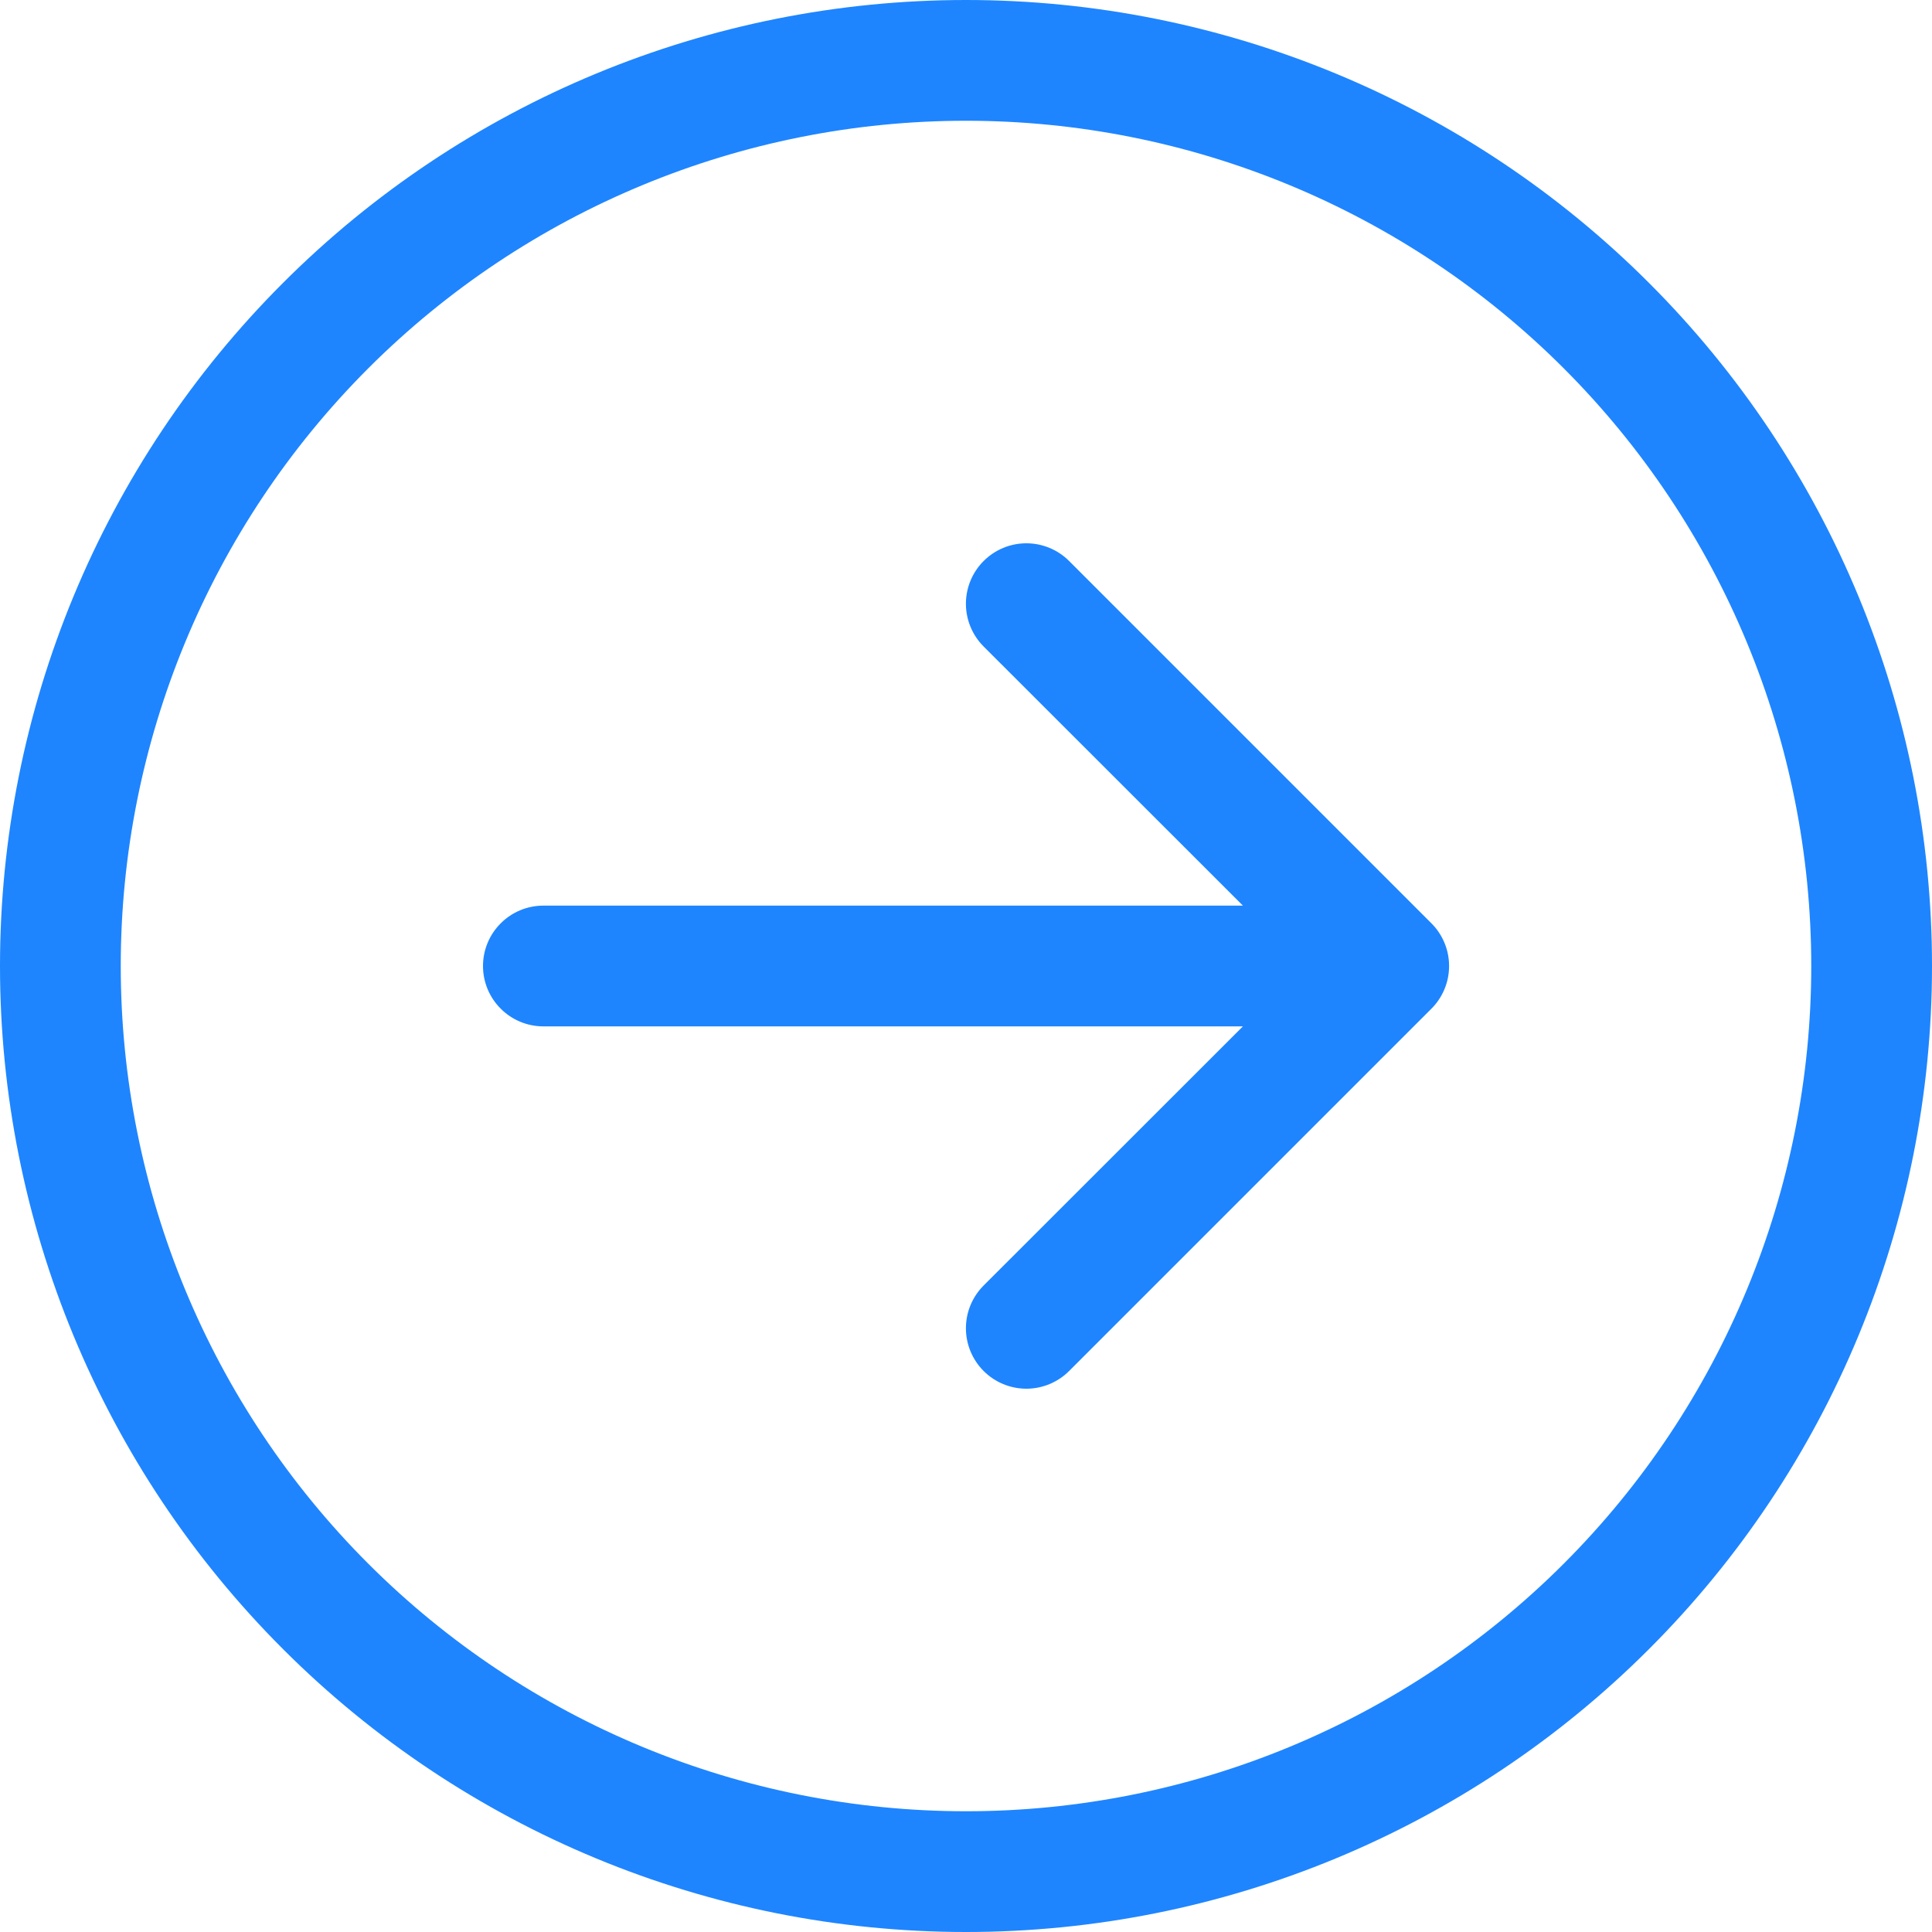
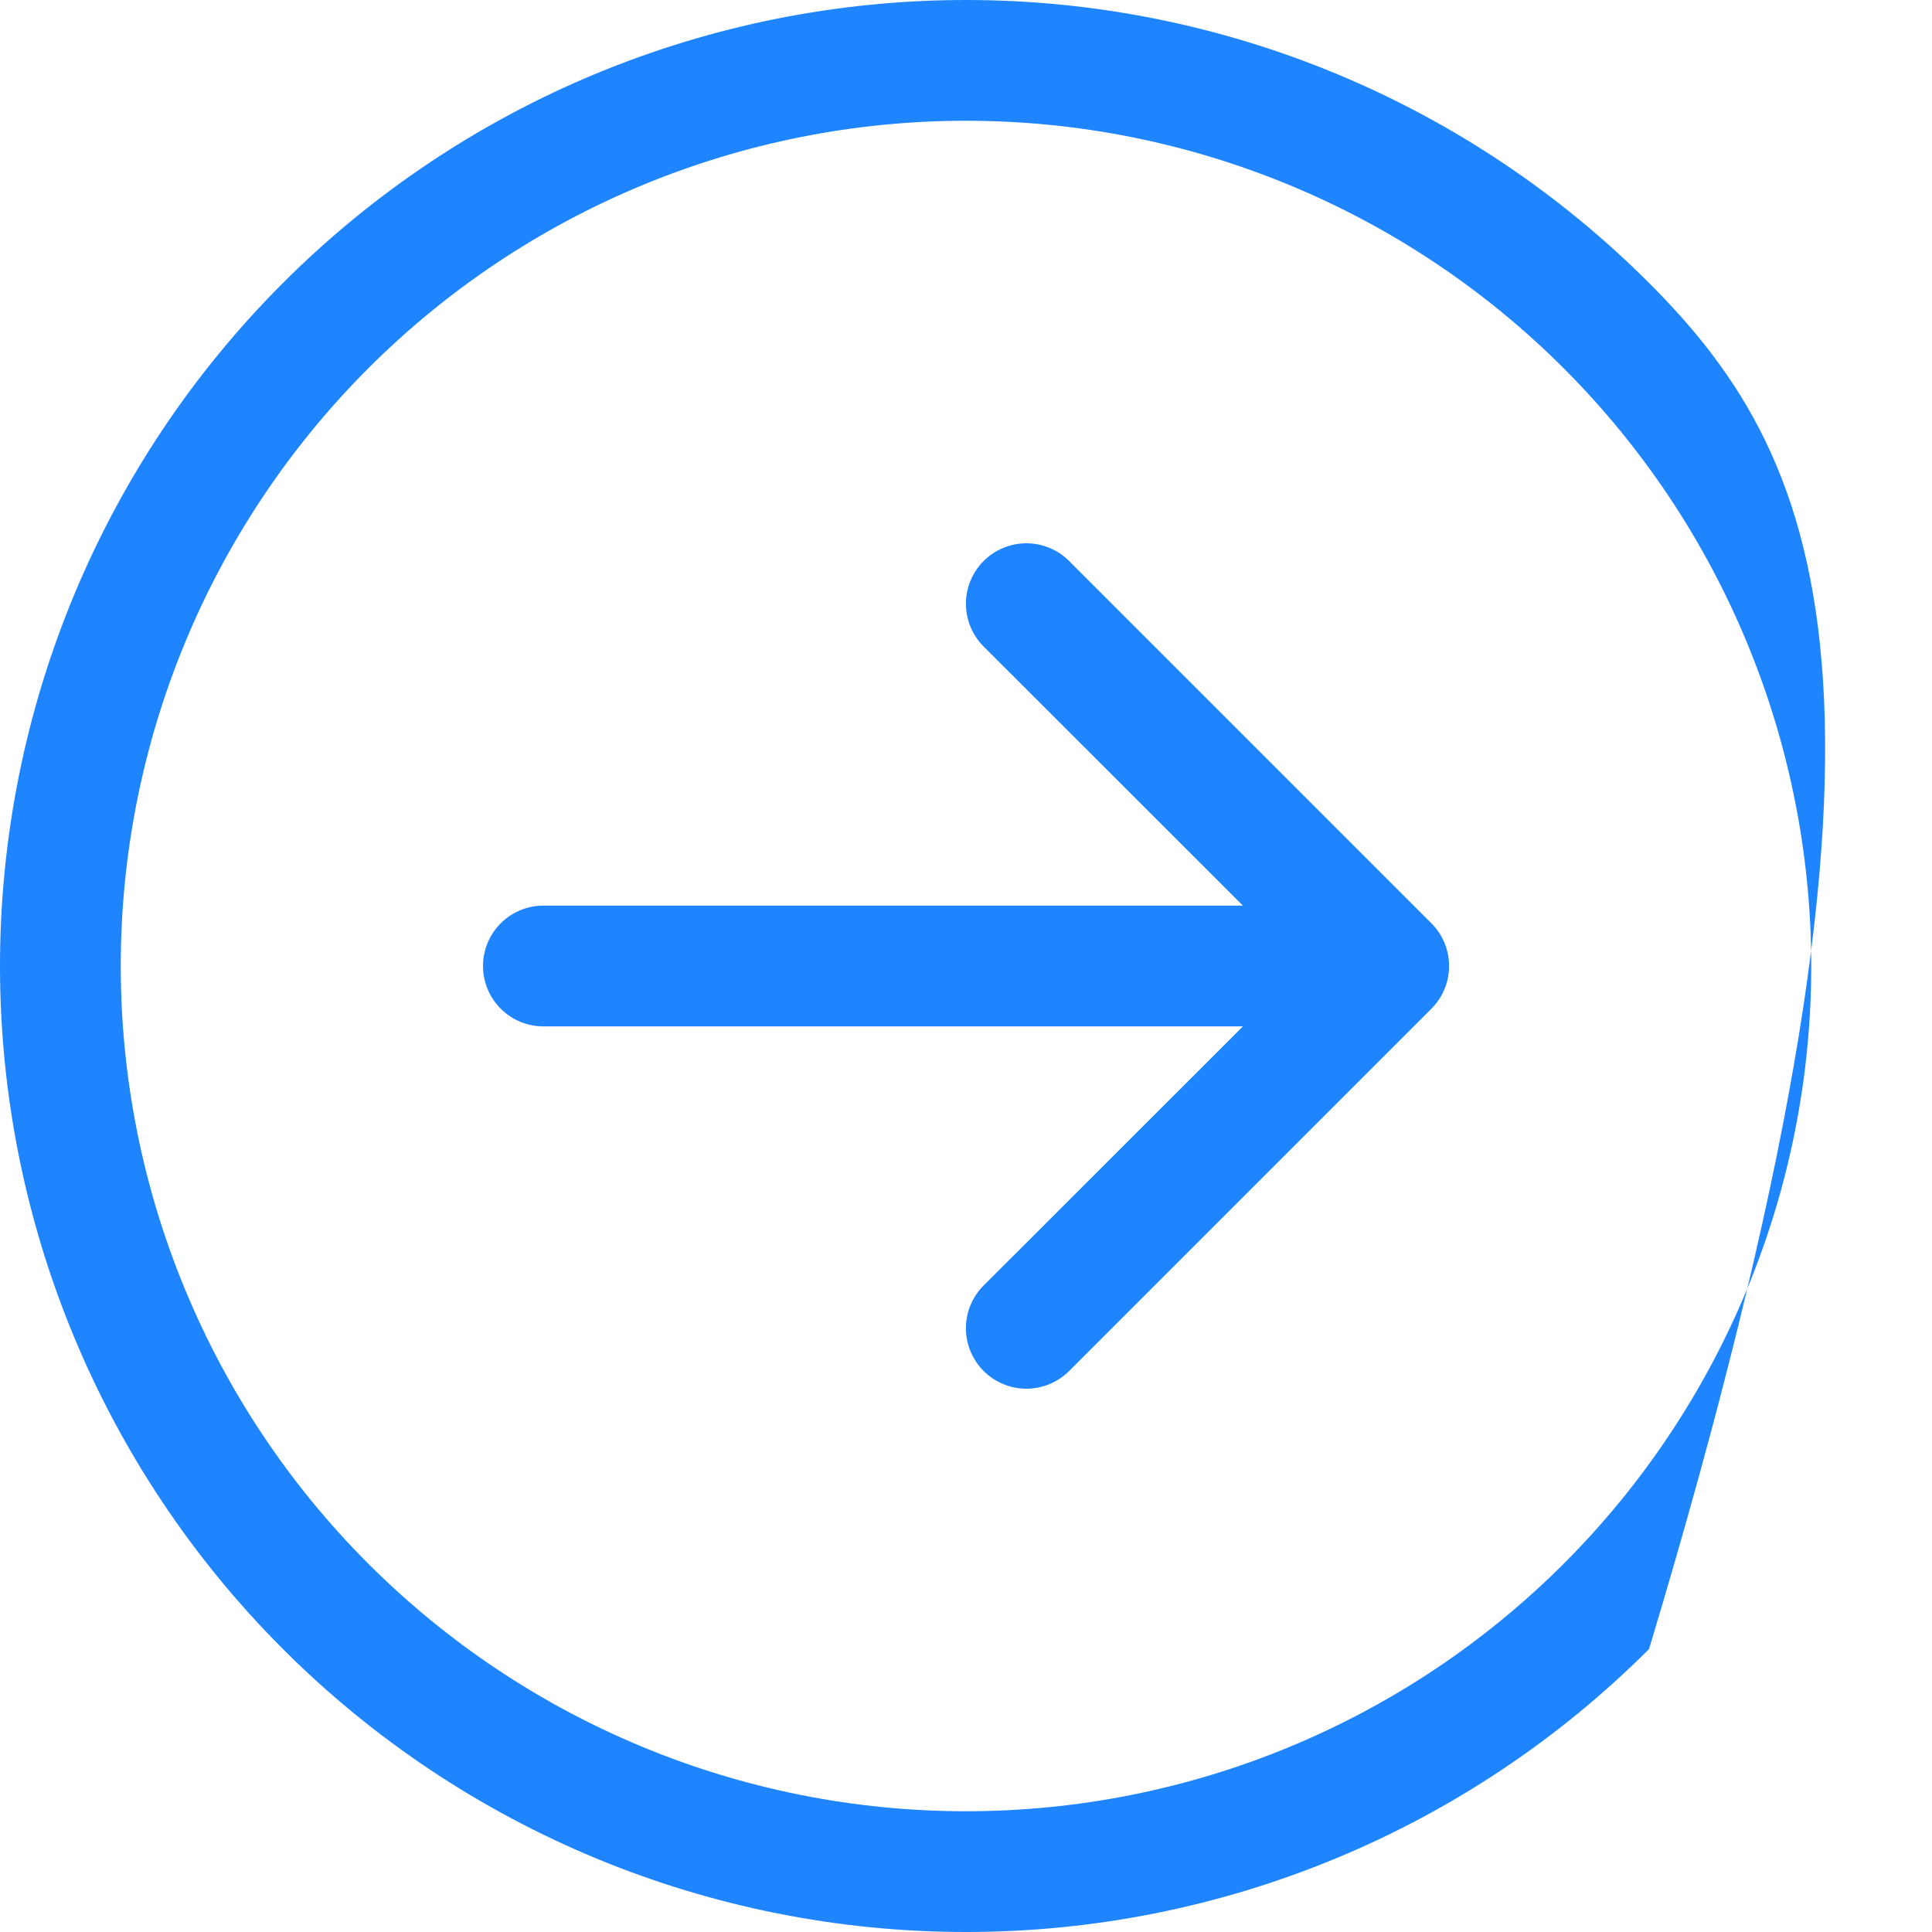
<svg xmlns="http://www.w3.org/2000/svg" width="24" height="24" viewBox="0 0 24 24" fill="none">
-   <path fill-rule="evenodd" clip-rule="evenodd" d="M12 22.5C9.215 22.5 6.545 21.394 4.575 19.425C2.606 17.456 1.5 14.785 1.5 12C1.5 9.215 2.606 6.545 4.575 4.575C6.545 2.606 9.215 1.5 12 1.5C14.785 1.5 17.456 2.606 19.425 4.575C21.394 6.545 22.5 9.215 22.5 12C22.5 14.785 21.394 17.456 19.425 19.425C17.456 21.394 14.785 22.5 12 22.5ZM12 5.24537e-07C8.817 6.63652e-07 5.765 1.264 3.515 3.515C1.264 5.765 -6.63652e-07 8.817 -5.24537e-07 12C-3.85421e-07 15.183 1.264 18.235 3.515 20.485C5.765 22.736 8.817 24 12 24C15.183 24 18.235 22.736 20.485 20.485C22.736 18.235 24 15.183 24 12C24 8.817 22.736 5.765 20.485 3.515C18.235 1.264 15.183 3.85421e-07 12 5.24537e-07ZM6.75 11.25C6.551 11.25 6.36 11.329 6.22 11.47C6.079 11.61 6 11.801 6 12C6 12.199 6.079 12.39 6.22 12.53C6.36 12.671 6.551 12.75 6.75 12.75L15.44 12.75L12.219 15.969C12.078 16.11 11.999 16.301 11.999 16.5C11.999 16.699 12.078 16.89 12.219 17.031C12.36 17.172 12.551 17.251 12.75 17.251C12.949 17.251 13.14 17.172 13.281 17.031L17.781 12.531C17.851 12.461 17.906 12.379 17.944 12.287C17.982 12.196 18.001 12.099 18.001 12C18.001 11.901 17.982 11.804 17.944 11.713C17.906 11.621 17.851 11.539 17.781 11.469L13.281 6.969C13.14 6.828 12.949 6.749 12.75 6.749C12.551 6.749 12.36 6.828 12.219 6.969C12.078 7.11 11.999 7.301 11.999 7.5C11.999 7.699 12.078 7.89 12.219 8.031L15.44 11.25L6.75 11.25Z" fill="#1E85FF" />
+   <path fill-rule="evenodd" clip-rule="evenodd" d="M12 22.5C9.215 22.5 6.545 21.394 4.575 19.425C2.606 17.456 1.5 14.785 1.5 12C1.5 9.215 2.606 6.545 4.575 4.575C6.545 2.606 9.215 1.5 12 1.5C14.785 1.5 17.456 2.606 19.425 4.575C21.394 6.545 22.5 9.215 22.5 12C22.5 14.785 21.394 17.456 19.425 19.425C17.456 21.394 14.785 22.5 12 22.5ZM12 5.24537e-07C8.817 6.63652e-07 5.765 1.264 3.515 3.515C1.264 5.765 -6.63652e-07 8.817 -5.24537e-07 12C-3.85421e-07 15.183 1.264 18.235 3.515 20.485C5.765 22.736 8.817 24 12 24C15.183 24 18.235 22.736 20.485 20.485C24 8.817 22.736 5.765 20.485 3.515C18.235 1.264 15.183 3.85421e-07 12 5.24537e-07ZM6.75 11.25C6.551 11.25 6.36 11.329 6.22 11.47C6.079 11.61 6 11.801 6 12C6 12.199 6.079 12.39 6.22 12.53C6.36 12.671 6.551 12.75 6.75 12.75L15.44 12.75L12.219 15.969C12.078 16.11 11.999 16.301 11.999 16.5C11.999 16.699 12.078 16.89 12.219 17.031C12.36 17.172 12.551 17.251 12.75 17.251C12.949 17.251 13.14 17.172 13.281 17.031L17.781 12.531C17.851 12.461 17.906 12.379 17.944 12.287C17.982 12.196 18.001 12.099 18.001 12C18.001 11.901 17.982 11.804 17.944 11.713C17.906 11.621 17.851 11.539 17.781 11.469L13.281 6.969C13.14 6.828 12.949 6.749 12.75 6.749C12.551 6.749 12.36 6.828 12.219 6.969C12.078 7.11 11.999 7.301 11.999 7.5C11.999 7.699 12.078 7.89 12.219 8.031L15.44 11.25L6.75 11.25Z" fill="#1E85FF" />
</svg>